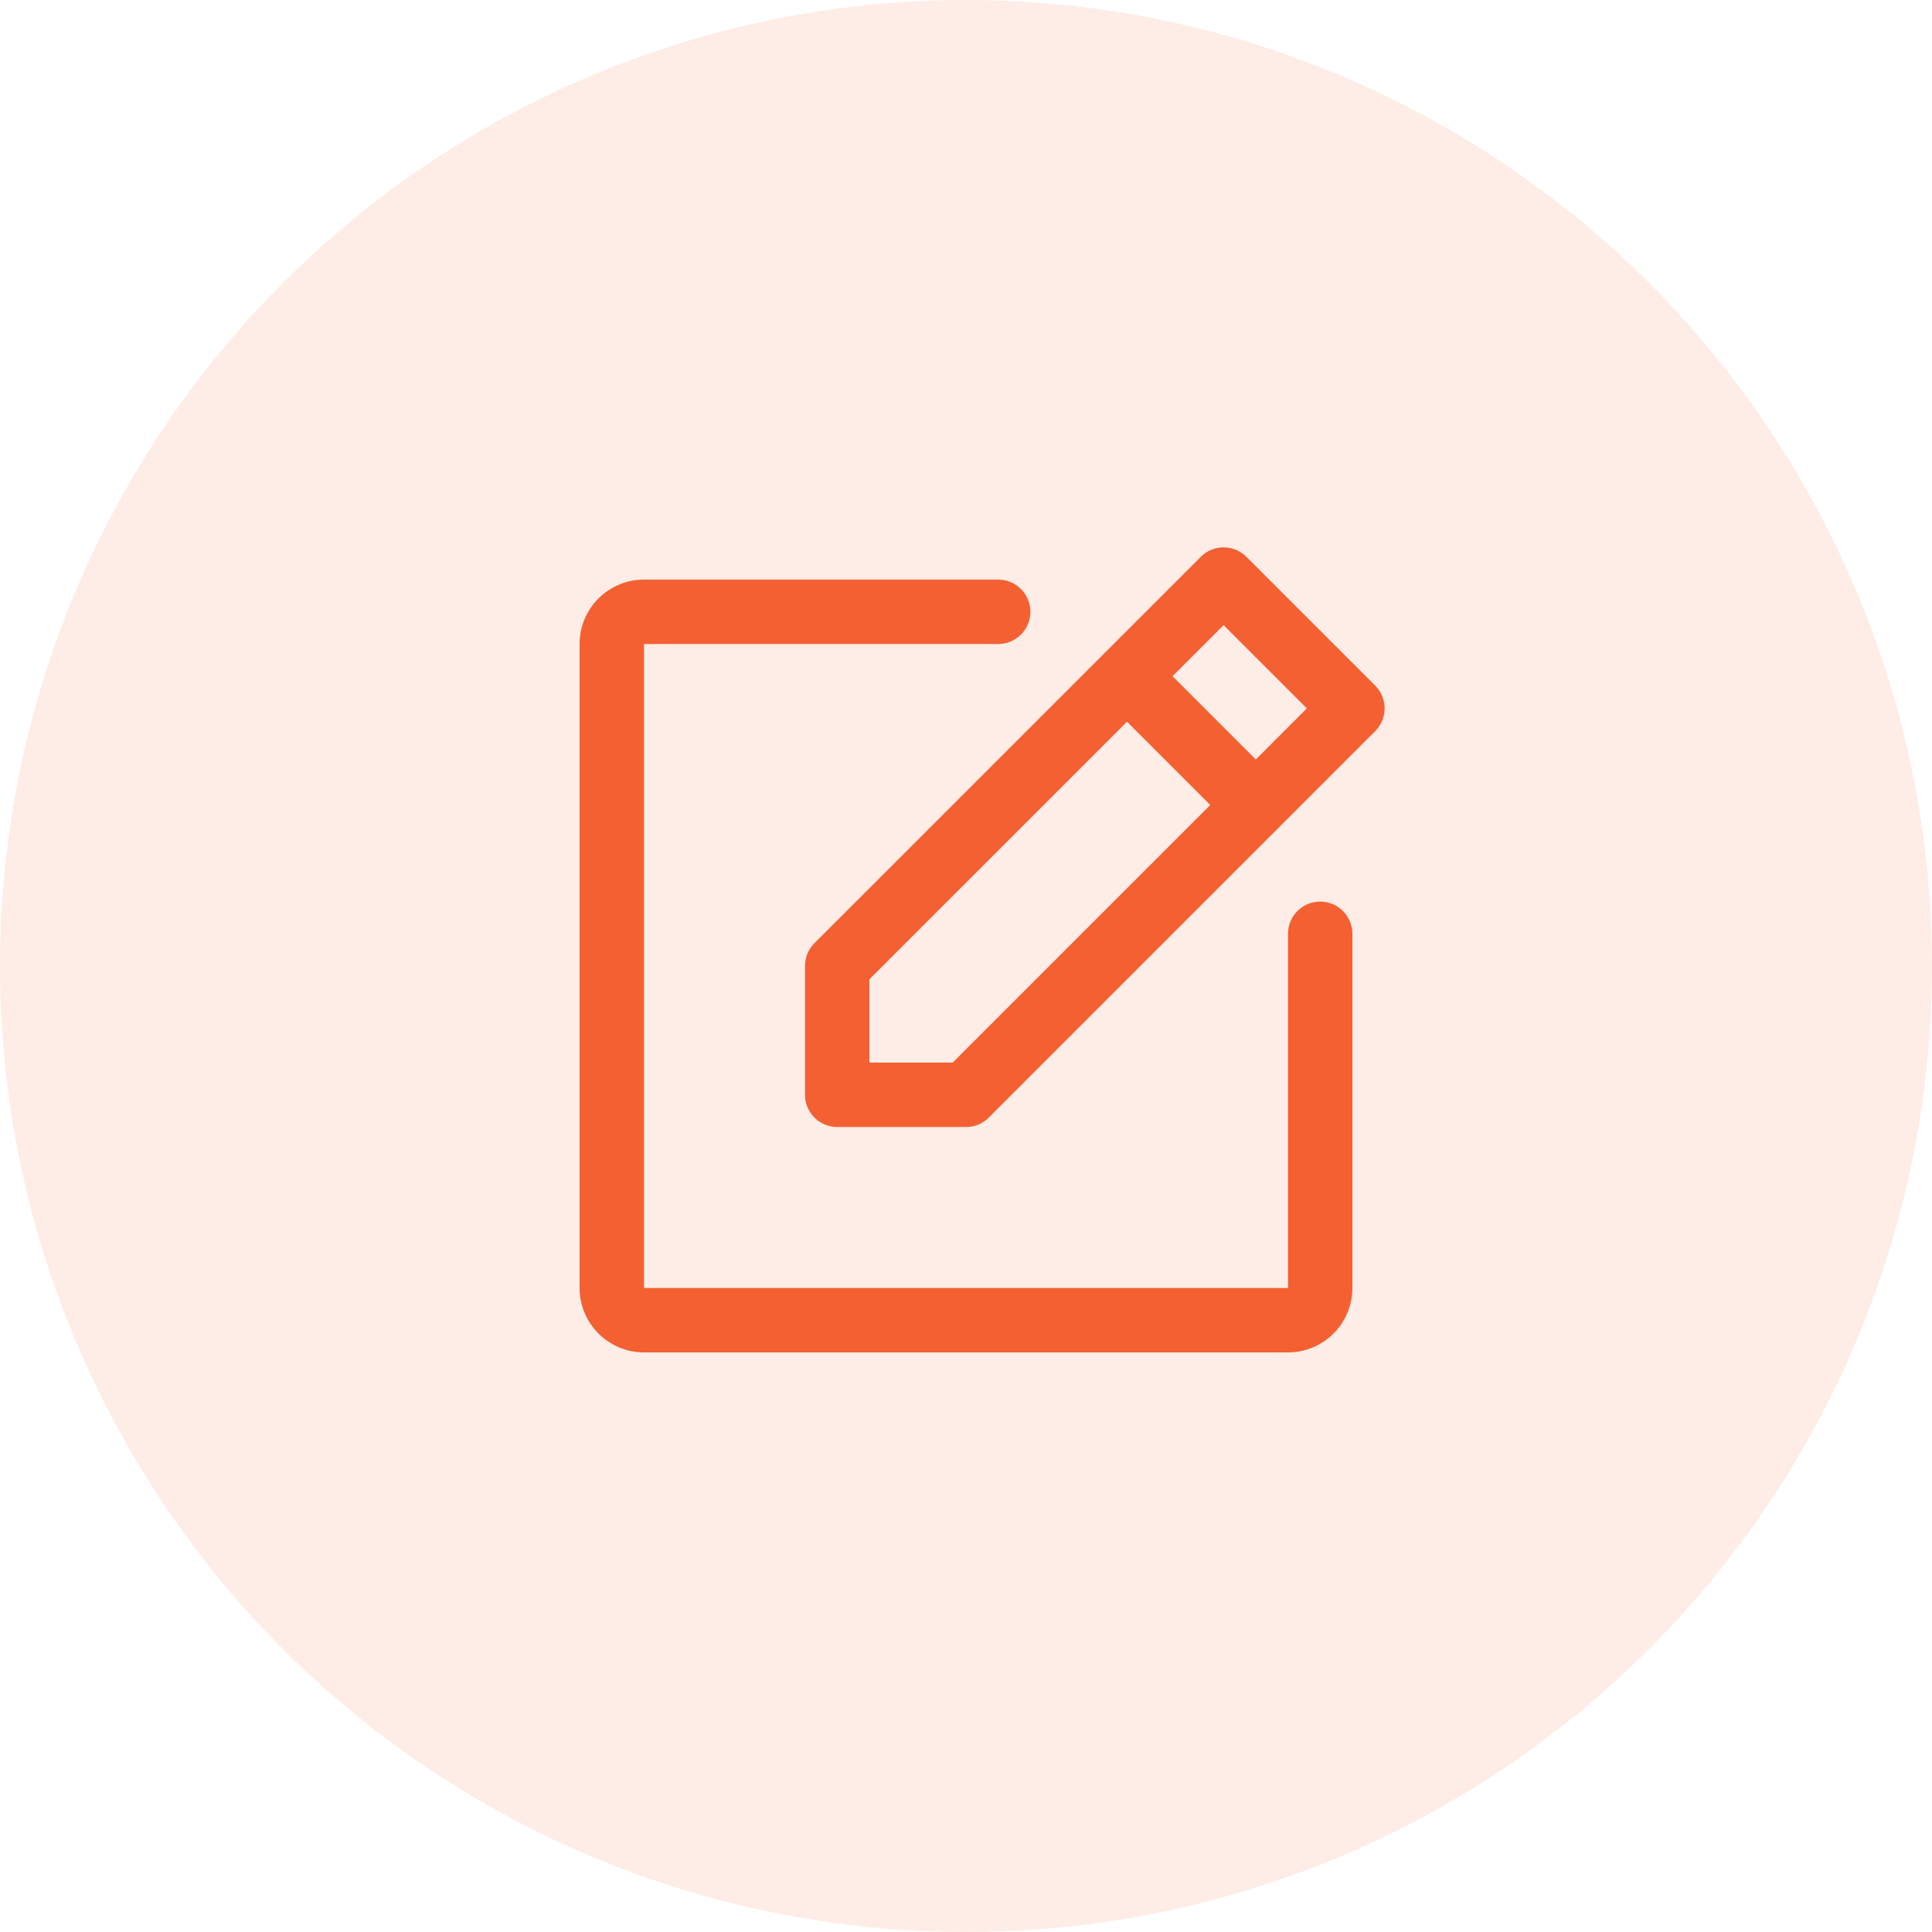
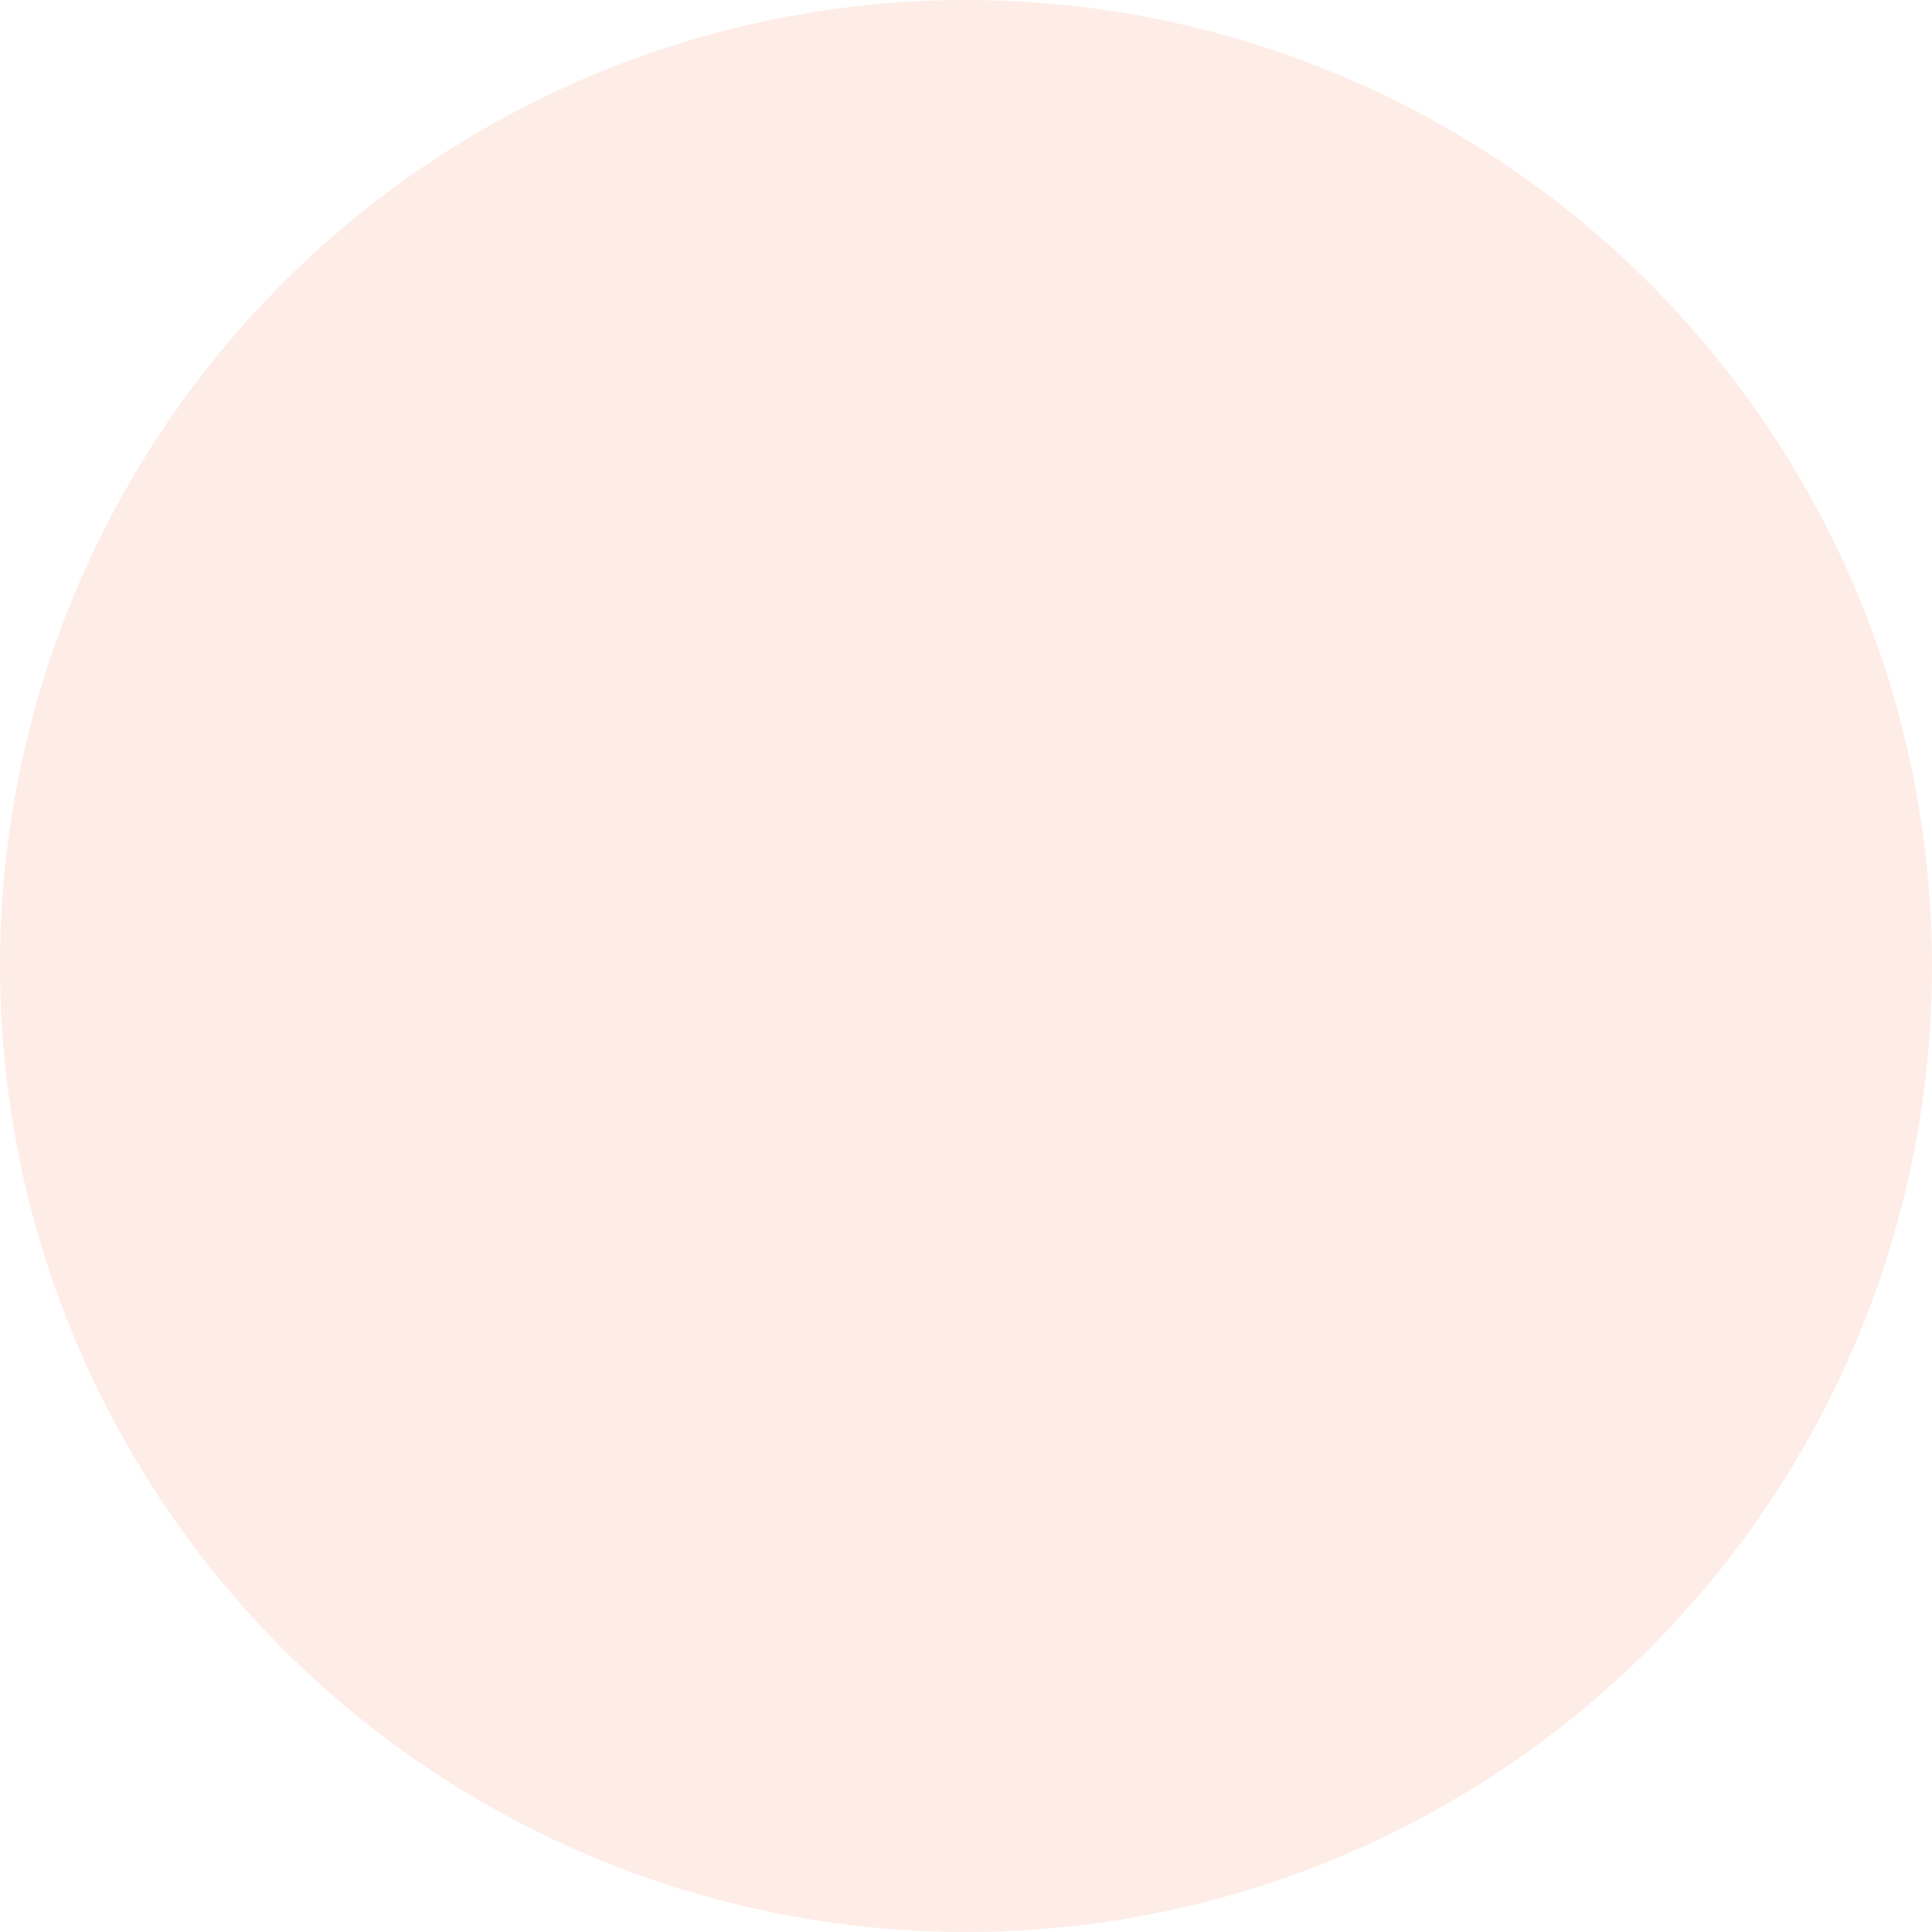
<svg xmlns="http://www.w3.org/2000/svg" width="100%" height="100%" viewBox="0 0 60 60" version="1.1" xml:space="preserve" style="fill-rule:evenodd;clip-rule:evenodd;stroke-linejoin:round;stroke-miterlimit:2;">
  <g transform="matrix(1,0,0,1,-40,-484.375)">
    <g transform="matrix(0,1,-1,0,100,484.375)">
      <circle cx="30" cy="30" r="30" style="fill:rgb(244,96,49);fill-opacity:0.12;" />
    </g>
    <g transform="matrix(1,0,0,-1,40,543.374)">
-       <path d="M42.708,37.707L38.708,41.707C38.615,41.8 38.504,41.873 38.383,41.924C38.262,41.974 38.132,42 38,42C37.869,42 37.739,41.974 37.617,41.924C37.496,41.873 37.385,41.8 37.293,41.707L25.292,29.707C25.2,29.614 25.126,29.504 25.076,29.382C25.026,29.261 25,29.131 25,28.999L25,24.999C25,24.734 25.105,24.48 25.293,24.292C25.48,24.105 25.735,23.999 26,23.999L30,23.999C30.131,23.999 30.261,24.025 30.383,24.075C30.504,24.125 30.615,24.199 30.708,24.292L42.708,36.292C42.801,36.385 42.874,36.495 42.925,36.616C42.975,36.738 43.001,36.868 43.001,36.999C43.001,37.131 42.975,37.261 42.925,37.382C42.874,37.504 42.801,37.614 42.708,37.707ZM29.586,25.999L27,25.999L27,28.586L35,36.585L37.586,33.999L29.586,25.999ZM39,35.413L36.414,37.999L38,39.585L40.586,36.999L39,35.413ZM42,29.999L42,18.999C42,18.469 41.789,17.96 41.414,17.585C41.039,17.21 40.531,16.999 40,16.999L20,16.999C19.47,16.999 18.961,17.21 18.586,17.585C18.211,17.96 18,18.469 18,18.999L18,38.999C18,39.53 18.211,40.038 18.586,40.413C18.961,40.789 19.47,40.999 20,40.999L31,40.999C31.265,40.999 31.52,40.894 31.707,40.706C31.895,40.519 32,40.264 32,39.999C32,39.734 31.895,39.48 31.707,39.292C31.52,39.105 31.265,38.999 31,38.999L20,38.999L20,18.999L40,18.999L40,29.999C40,30.265 40.105,30.519 40.293,30.706C40.481,30.894 40.735,30.999 41,30.999C41.265,30.999 41.52,30.894 41.707,30.706C41.895,30.519 42,30.265 42,29.999Z" style="fill:rgb(244,96,49);fill-rule:nonzero;" />
-     </g>
+       </g>
  </g>
</svg>